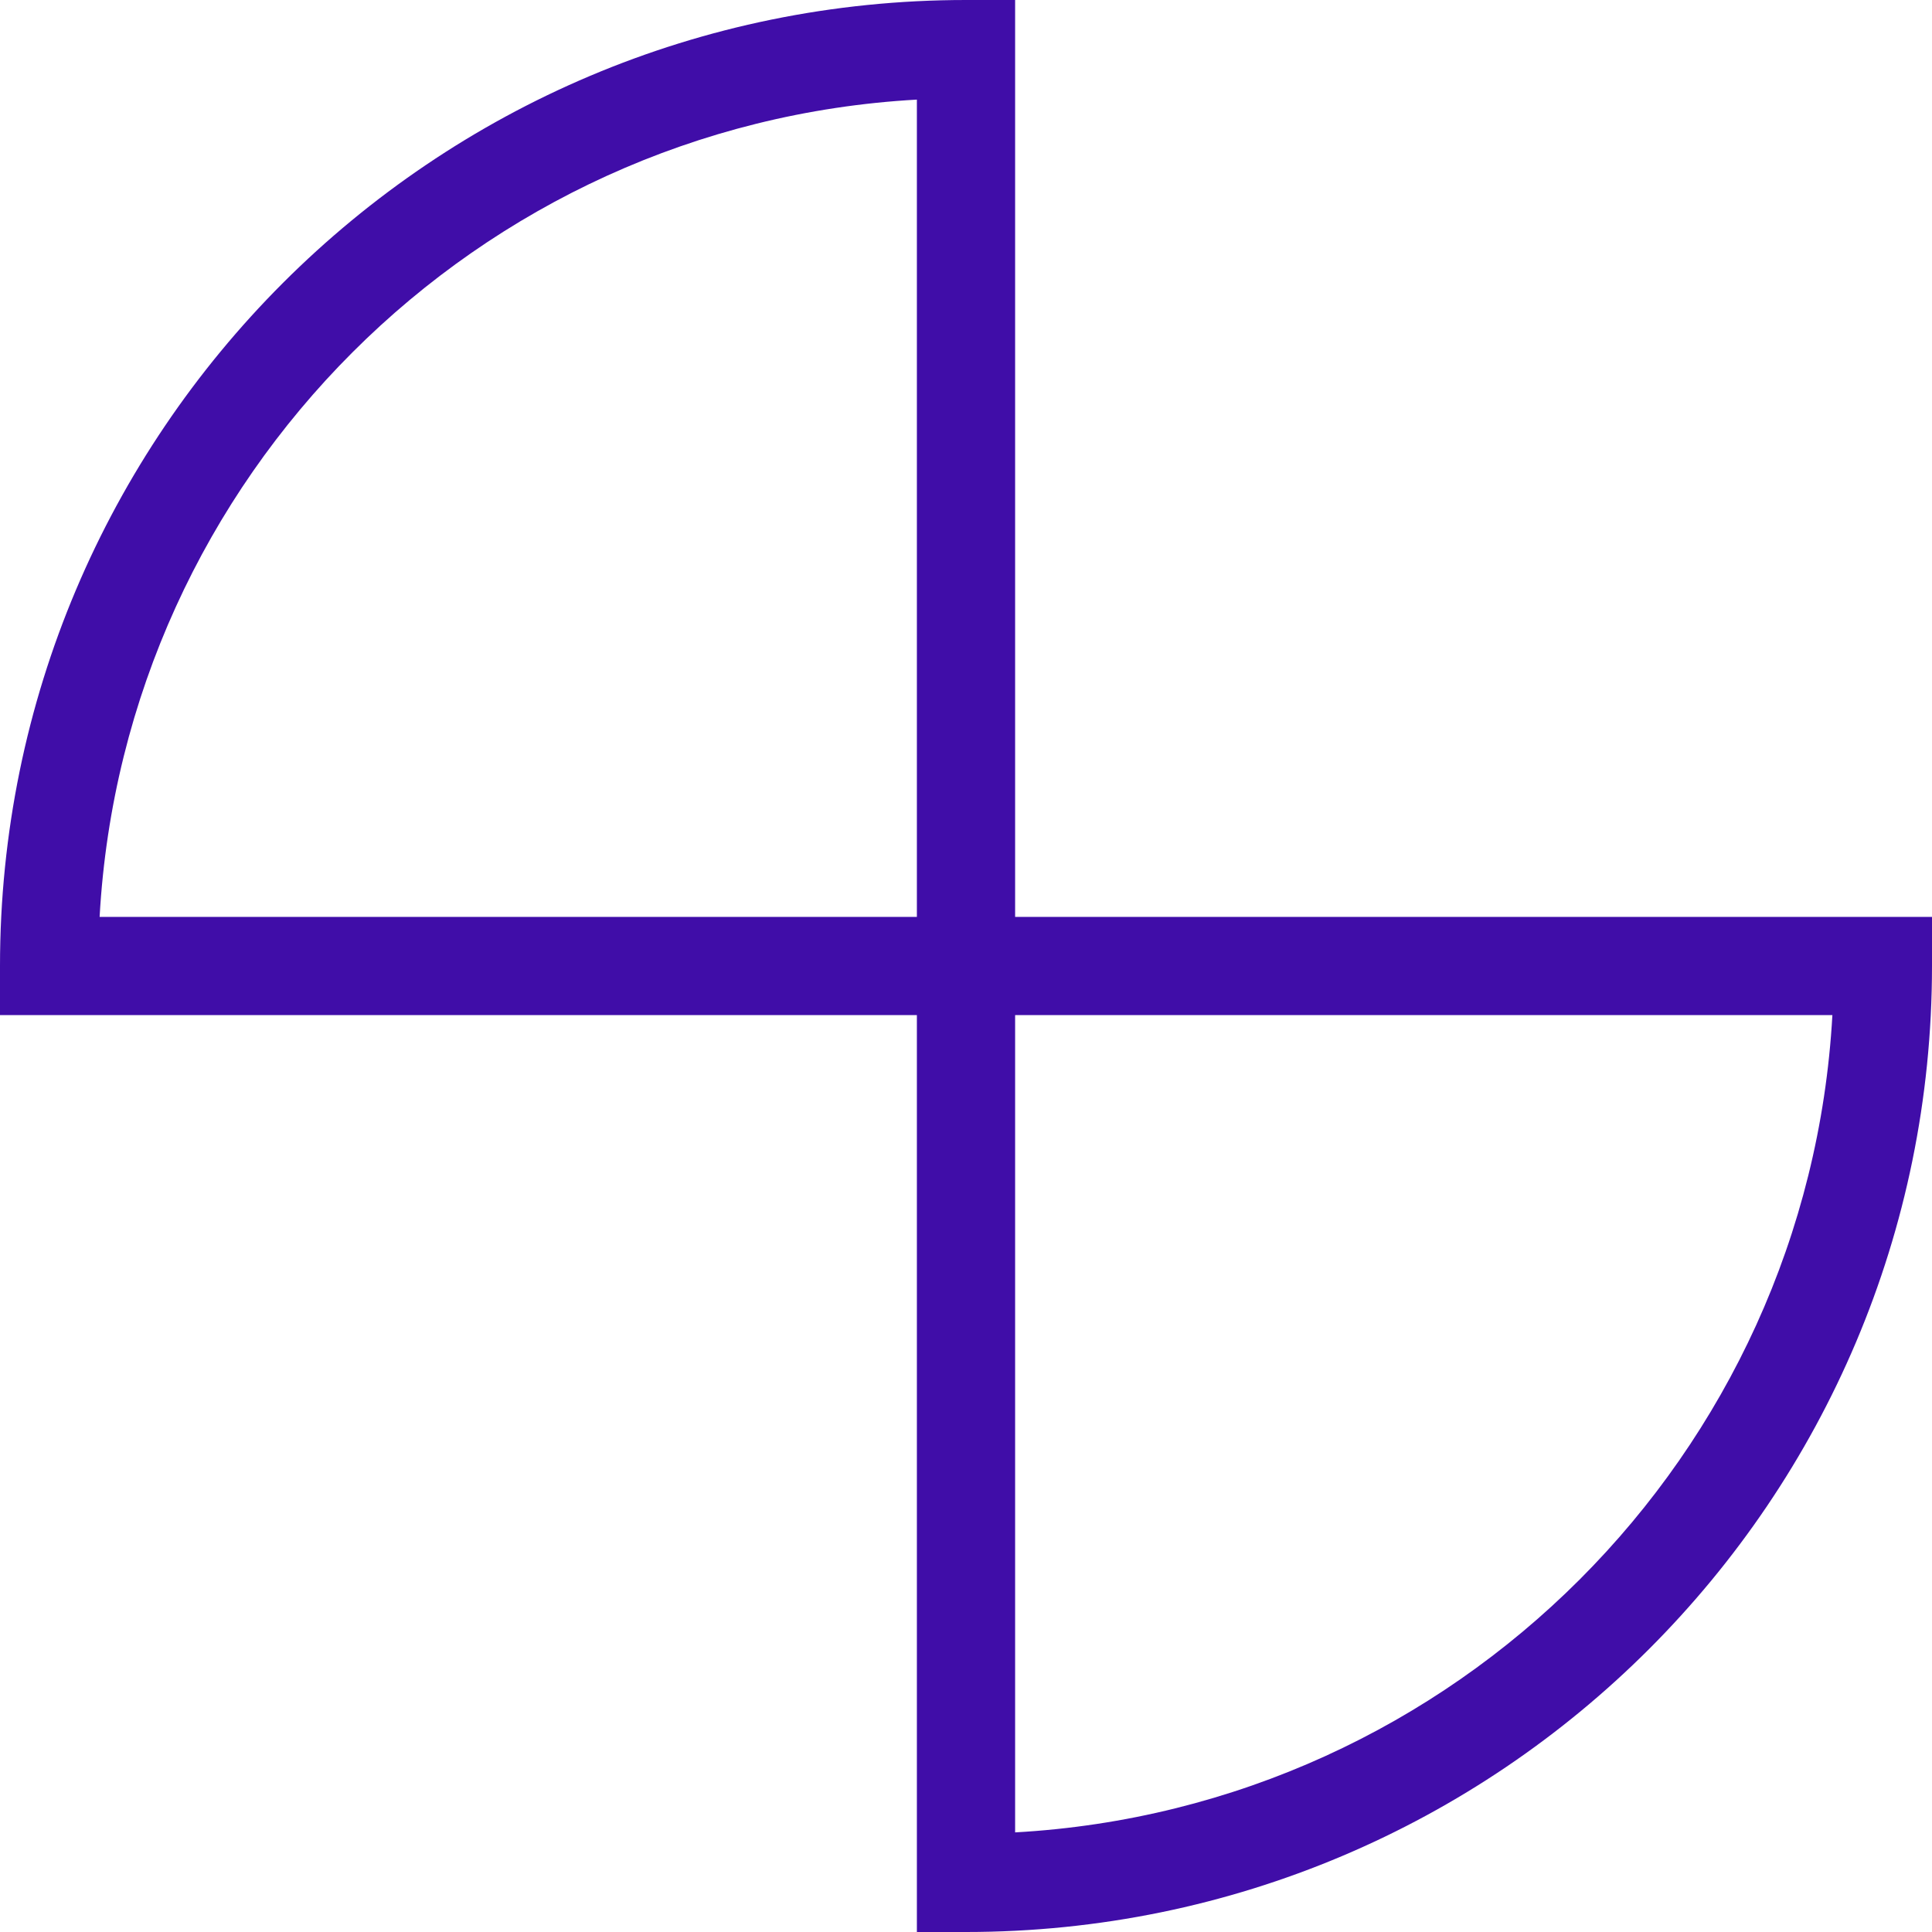
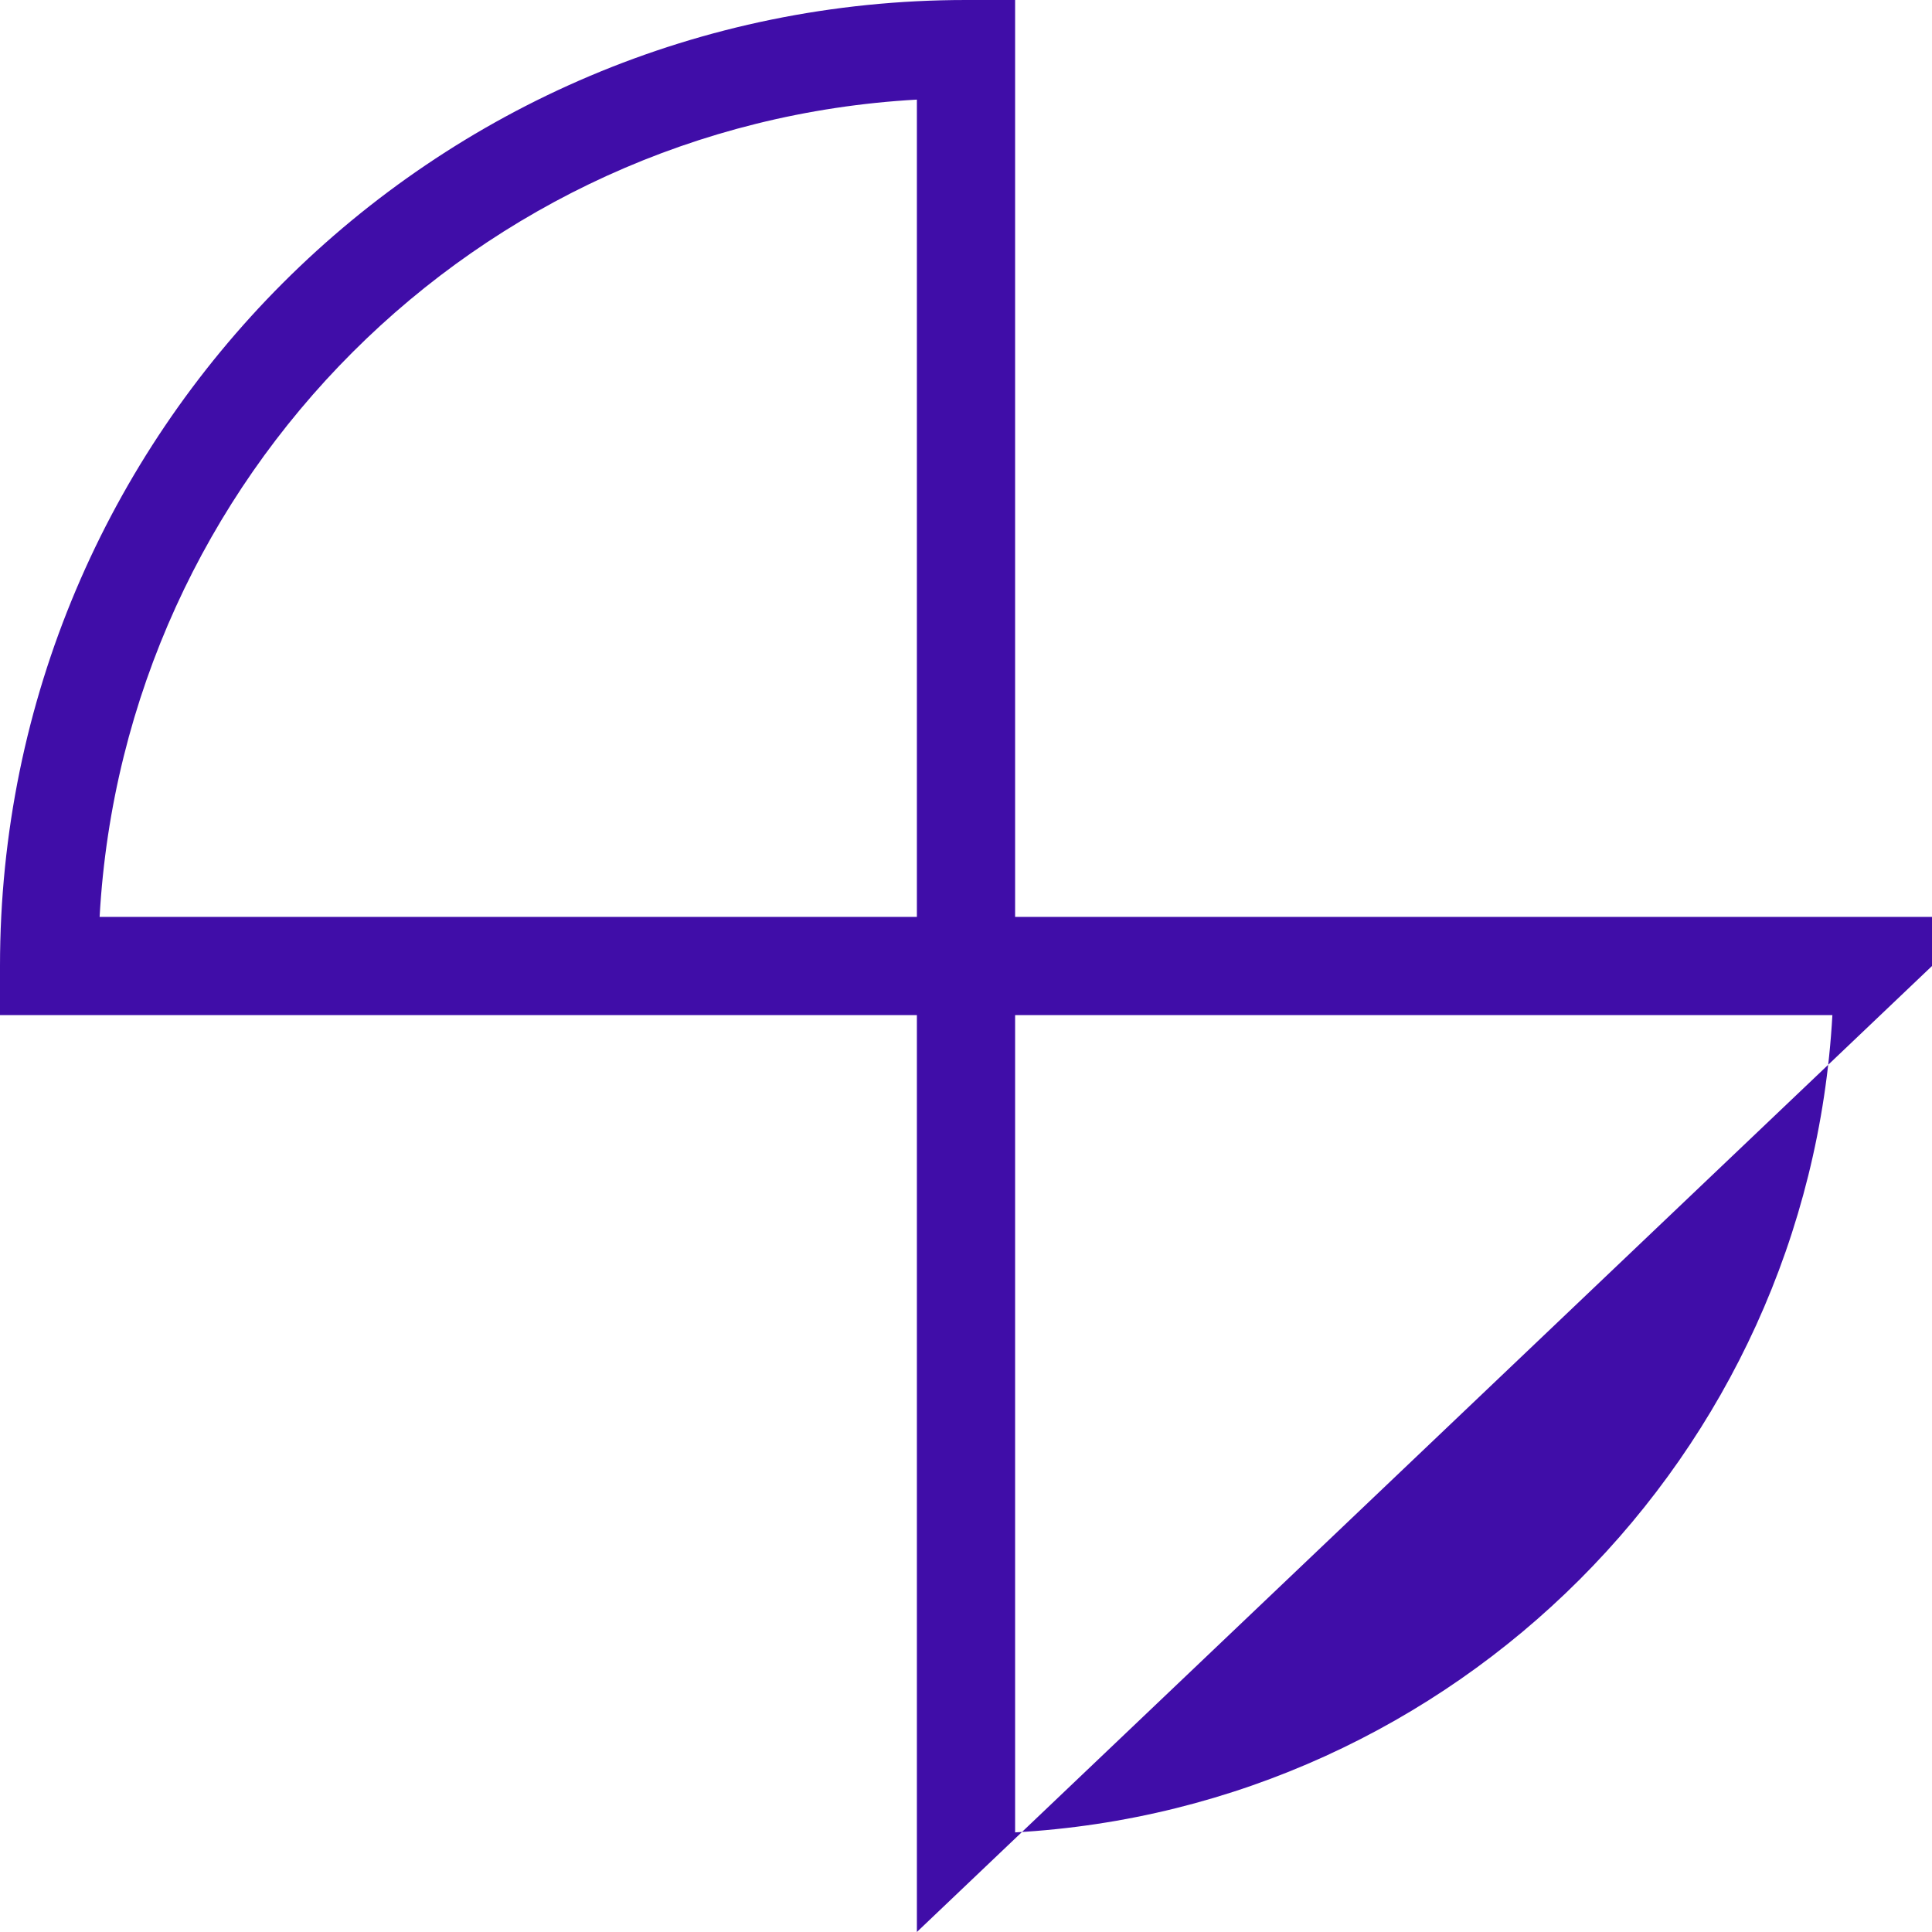
<svg xmlns="http://www.w3.org/2000/svg" width="59" height="59" viewBox="0 0 59 59" fill="none">
-   <path fill-rule="evenodd" clip-rule="evenodd" d="M28 59L28 31L2.44784e-06 31L2.57897e-06 29.5C4.0033e-06 13.208 13.208 -1.88602e-07 29.5 1.23573e-06L31 1.36686e-06L31 28L59 28L59 29.5C59 45.792 45.792 59 29.5 59L28 59ZM31 31L31 55.958C44.441 55.208 55.208 44.441 55.958 31L31 31ZM28 28L28 3.042C14.559 3.792 3.792 14.559 3.042 28L28 28Z" fill="#400DA8" />
+   <path fill-rule="evenodd" clip-rule="evenodd" d="M28 59L28 31L2.44784e-06 31L2.57897e-06 29.5C4.0033e-06 13.208 13.208 -1.88602e-07 29.5 1.23573e-06L31 1.36686e-06L31 28L59 28L59 29.5L28 59ZM31 31L31 55.958C44.441 55.208 55.208 44.441 55.958 31L31 31ZM28 28L28 3.042C14.559 3.792 3.792 14.559 3.042 28L28 28Z" fill="#400DA8" />
</svg>